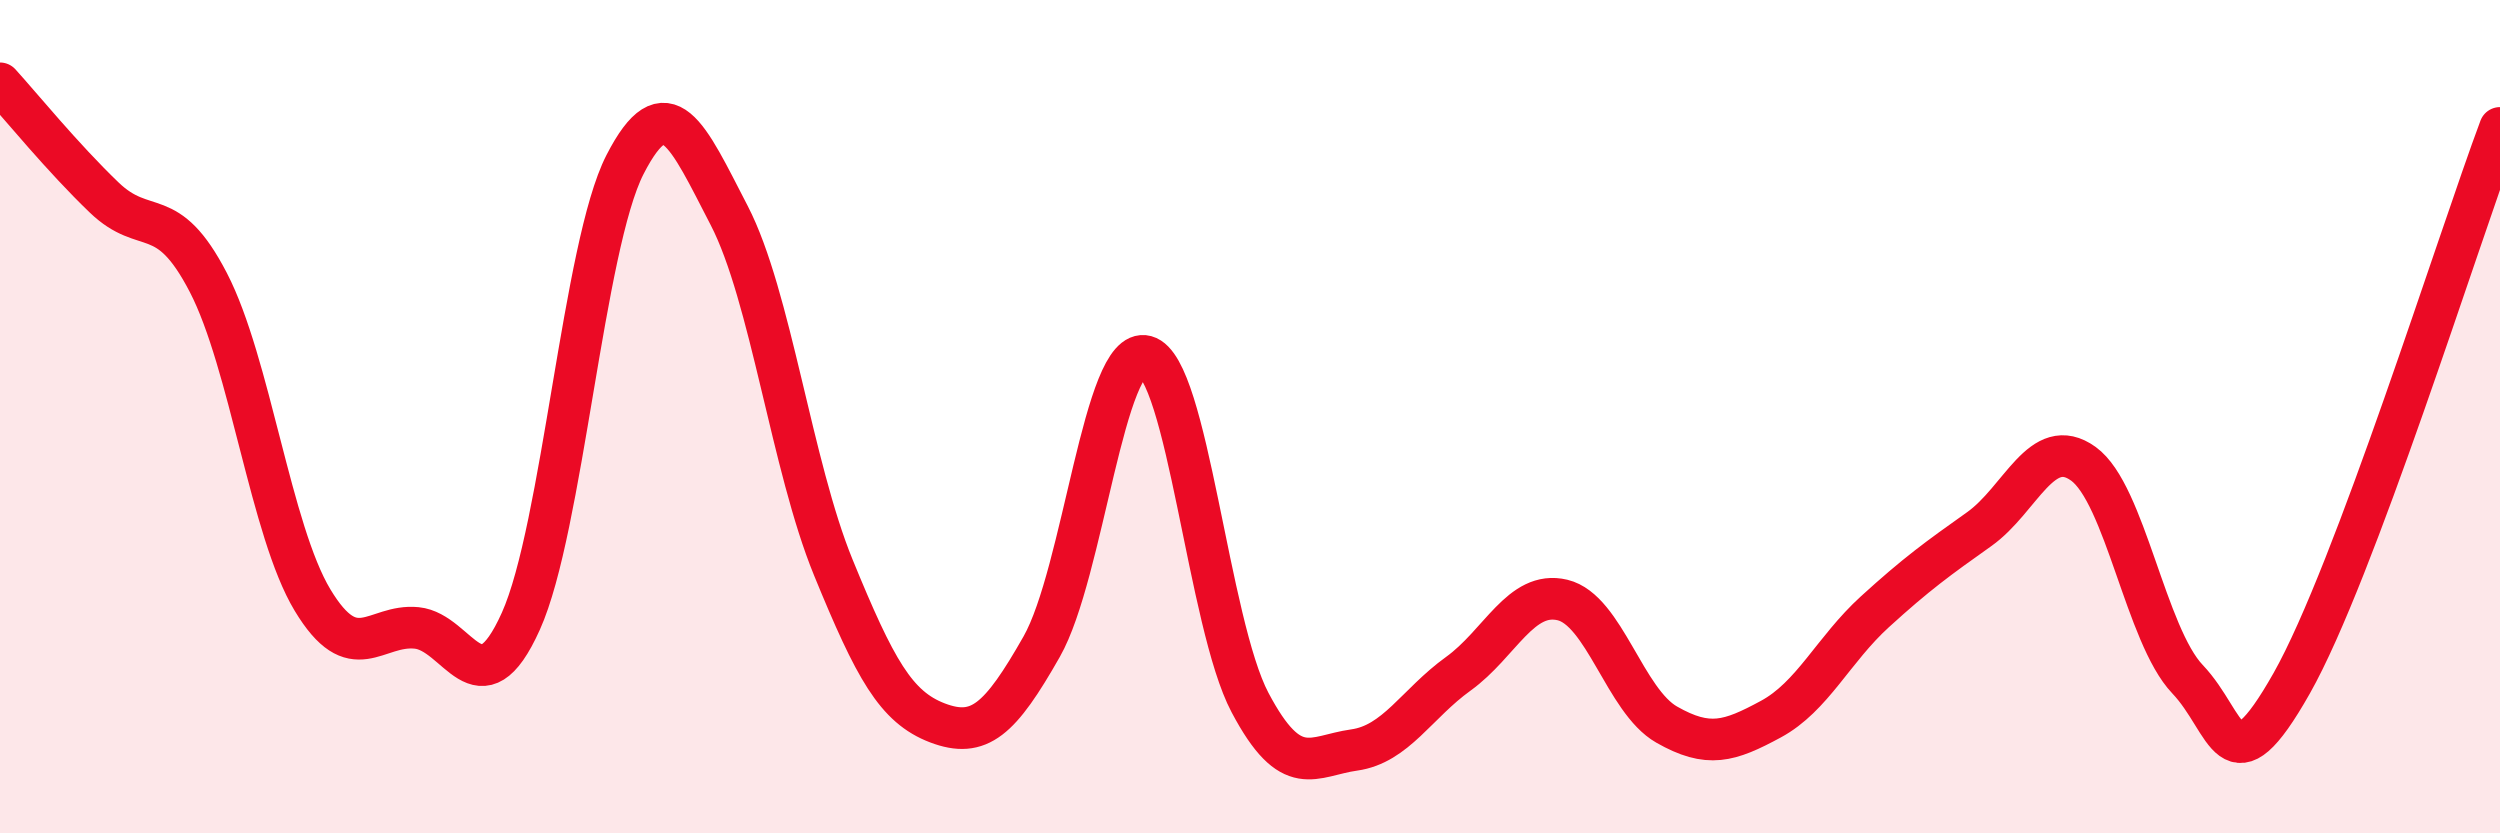
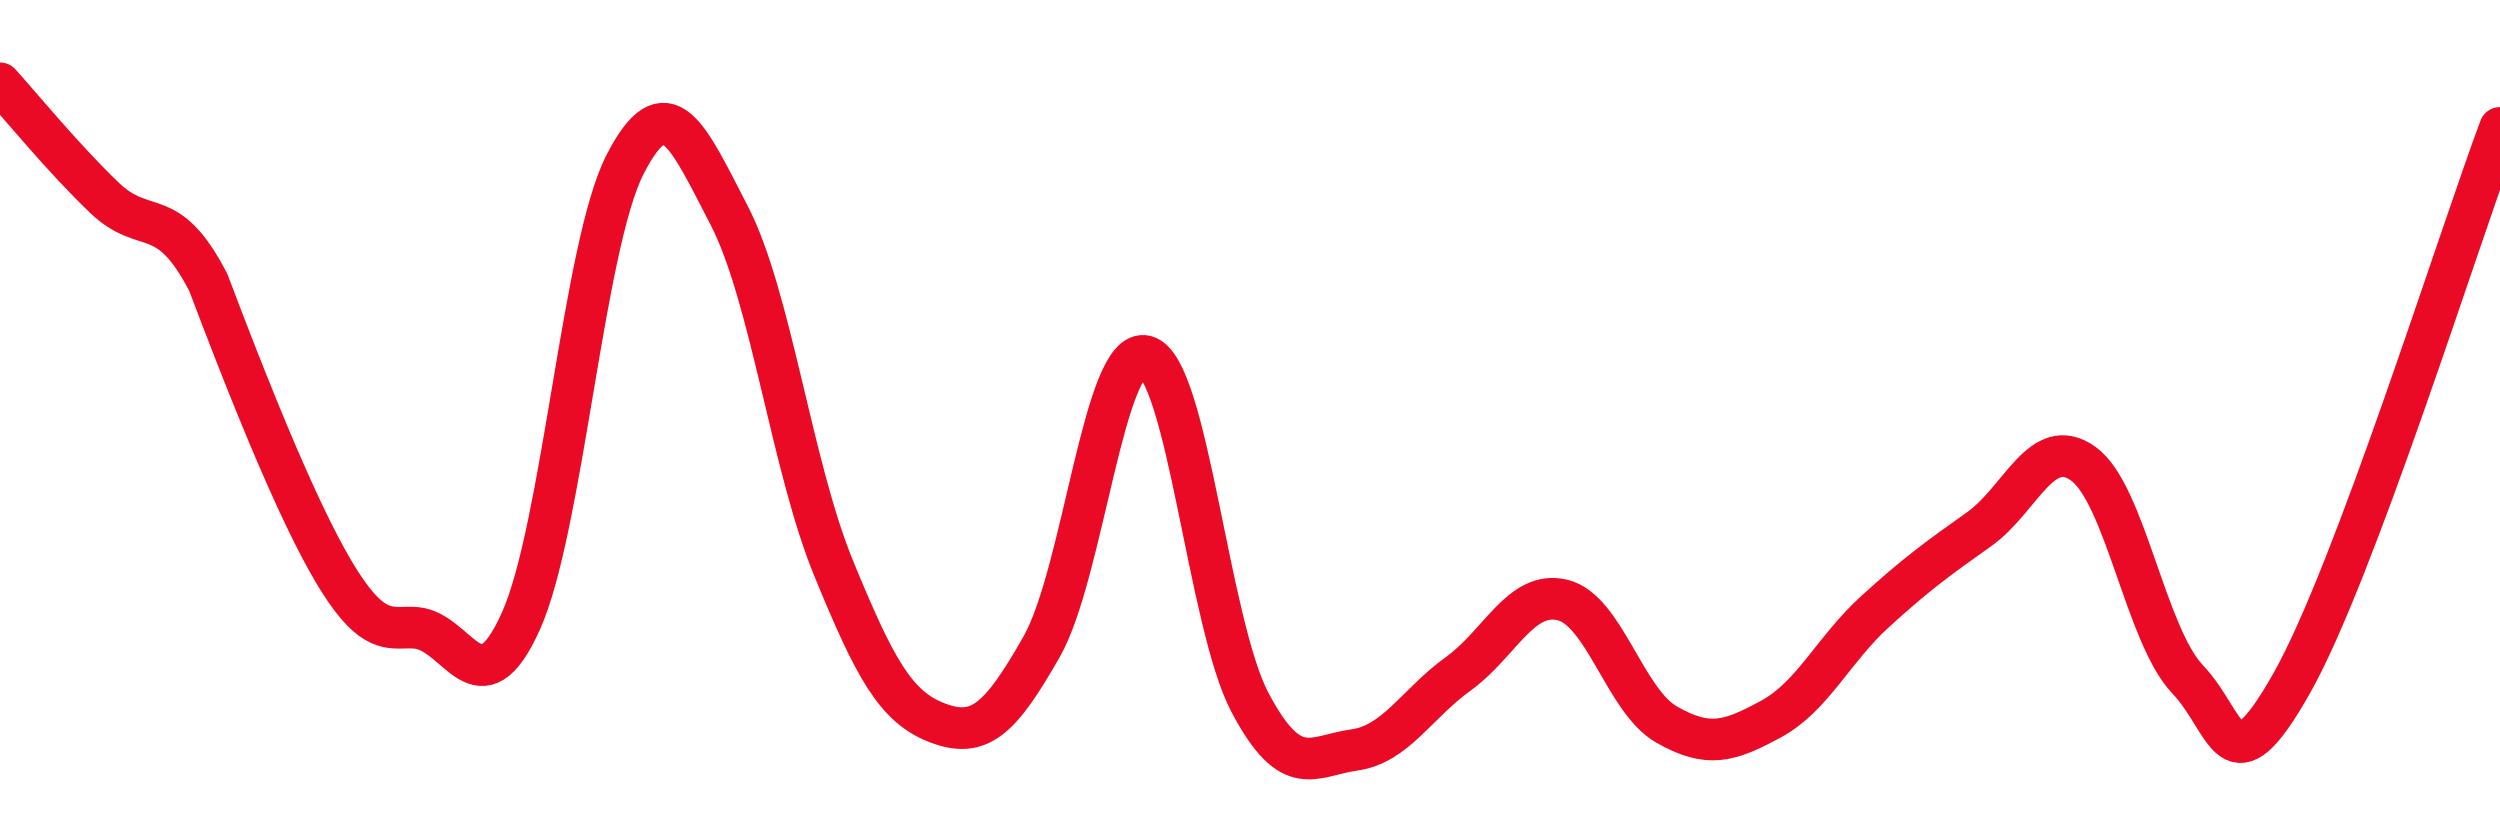
<svg xmlns="http://www.w3.org/2000/svg" width="60" height="20" viewBox="0 0 60 20">
-   <path d="M 0,2 C 0.5,2.55 1.5,3.78 2.5,4.74 C 3.5,5.7 4,4.85 5,6.78 C 6,8.71 6.5,12.74 7.5,14.4 C 8.5,16.06 9,14.97 10,15.07 C 11,15.17 11.5,17.13 12.5,14.91 C 13.5,12.69 14,5.9 15,3.95 C 16,2 16.5,3.24 17.5,5.17 C 18.5,7.1 19,11.18 20,13.62 C 21,16.06 21.5,16.97 22.5,17.35 C 23.5,17.73 24,17.28 25,15.52 C 26,13.76 26.5,8.28 27.5,8.55 C 28.5,8.82 29,14.97 30,16.86 C 31,18.75 31.5,18.14 32.5,18 C 33.5,17.86 34,16.89 35,16.17 C 36,15.45 36.5,14.16 37.5,14.4 C 38.5,14.64 39,16.82 40,17.39 C 41,17.96 41.5,17.8 42.5,17.26 C 43.5,16.72 44,15.59 45,14.68 C 46,13.77 46.5,13.41 47.5,12.7 C 48.5,11.99 49,10.41 50,11.13 C 51,11.85 51.5,15.25 52.5,16.3 C 53.5,17.35 53.5,19.05 55,16.4 C 56.5,13.75 59,5.74 60,3.07L60 20L0 20Z" fill="#EB0A25" opacity="0.1" stroke-linecap="round" stroke-linejoin="round" />
-   <path d="M 0,2 C 0.5,2.55 1.5,3.78 2.5,4.74 C 3.5,5.7 4,4.85 5,6.78 C 6,8.71 6.5,12.74 7.5,14.4 C 8.5,16.06 9,14.97 10,15.07 C 11,15.17 11.5,17.13 12.5,14.91 C 13.5,12.69 14,5.9 15,3.95 C 16,2 16.5,3.24 17.5,5.17 C 18.5,7.1 19,11.18 20,13.62 C 21,16.06 21.5,16.97 22.5,17.35 C 23.5,17.73 24,17.28 25,15.52 C 26,13.76 26.5,8.28 27.5,8.55 C 28.5,8.82 29,14.97 30,16.86 C 31,18.75 31.5,18.14 32.5,18 C 33.5,17.86 34,16.89 35,16.17 C 36,15.45 36.5,14.16 37.5,14.4 C 38.5,14.64 39,16.82 40,17.39 C 41,17.96 41.5,17.8 42.5,17.26 C 43.5,16.72 44,15.59 45,14.68 C 46,13.77 46.5,13.41 47.5,12.7 C 48.5,11.99 49,10.41 50,11.13 C 51,11.85 51.5,15.25 52.5,16.3 C 53.5,17.35 53.5,19.05 55,16.4 C 56.5,13.75 59,5.74 60,3.07" stroke="#EB0A25" stroke-width="1" fill="none" stroke-linecap="round" stroke-linejoin="round" />
+   <path d="M 0,2 C 0.5,2.55 1.5,3.78 2.5,4.74 C 3.5,5.7 4,4.85 5,6.78 C 8.5,16.06 9,14.97 10,15.07 C 11,15.17 11.5,17.13 12.5,14.91 C 13.5,12.69 14,5.9 15,3.95 C 16,2 16.5,3.24 17.5,5.17 C 18.5,7.1 19,11.18 20,13.62 C 21,16.06 21.5,16.97 22.5,17.35 C 23.5,17.73 24,17.28 25,15.52 C 26,13.76 26.5,8.28 27.5,8.55 C 28.5,8.82 29,14.97 30,16.86 C 31,18.75 31.5,18.14 32.5,18 C 33.5,17.86 34,16.89 35,16.17 C 36,15.45 36.5,14.16 37.5,14.4 C 38.5,14.64 39,16.82 40,17.39 C 41,17.96 41.5,17.8 42.5,17.26 C 43.5,16.72 44,15.59 45,14.68 C 46,13.77 46.5,13.41 47.5,12.7 C 48.5,11.99 49,10.41 50,11.13 C 51,11.85 51.5,15.25 52.5,16.3 C 53.5,17.35 53.5,19.05 55,16.4 C 56.5,13.75 59,5.74 60,3.07" stroke="#EB0A25" stroke-width="1" fill="none" stroke-linecap="round" stroke-linejoin="round" />
</svg>